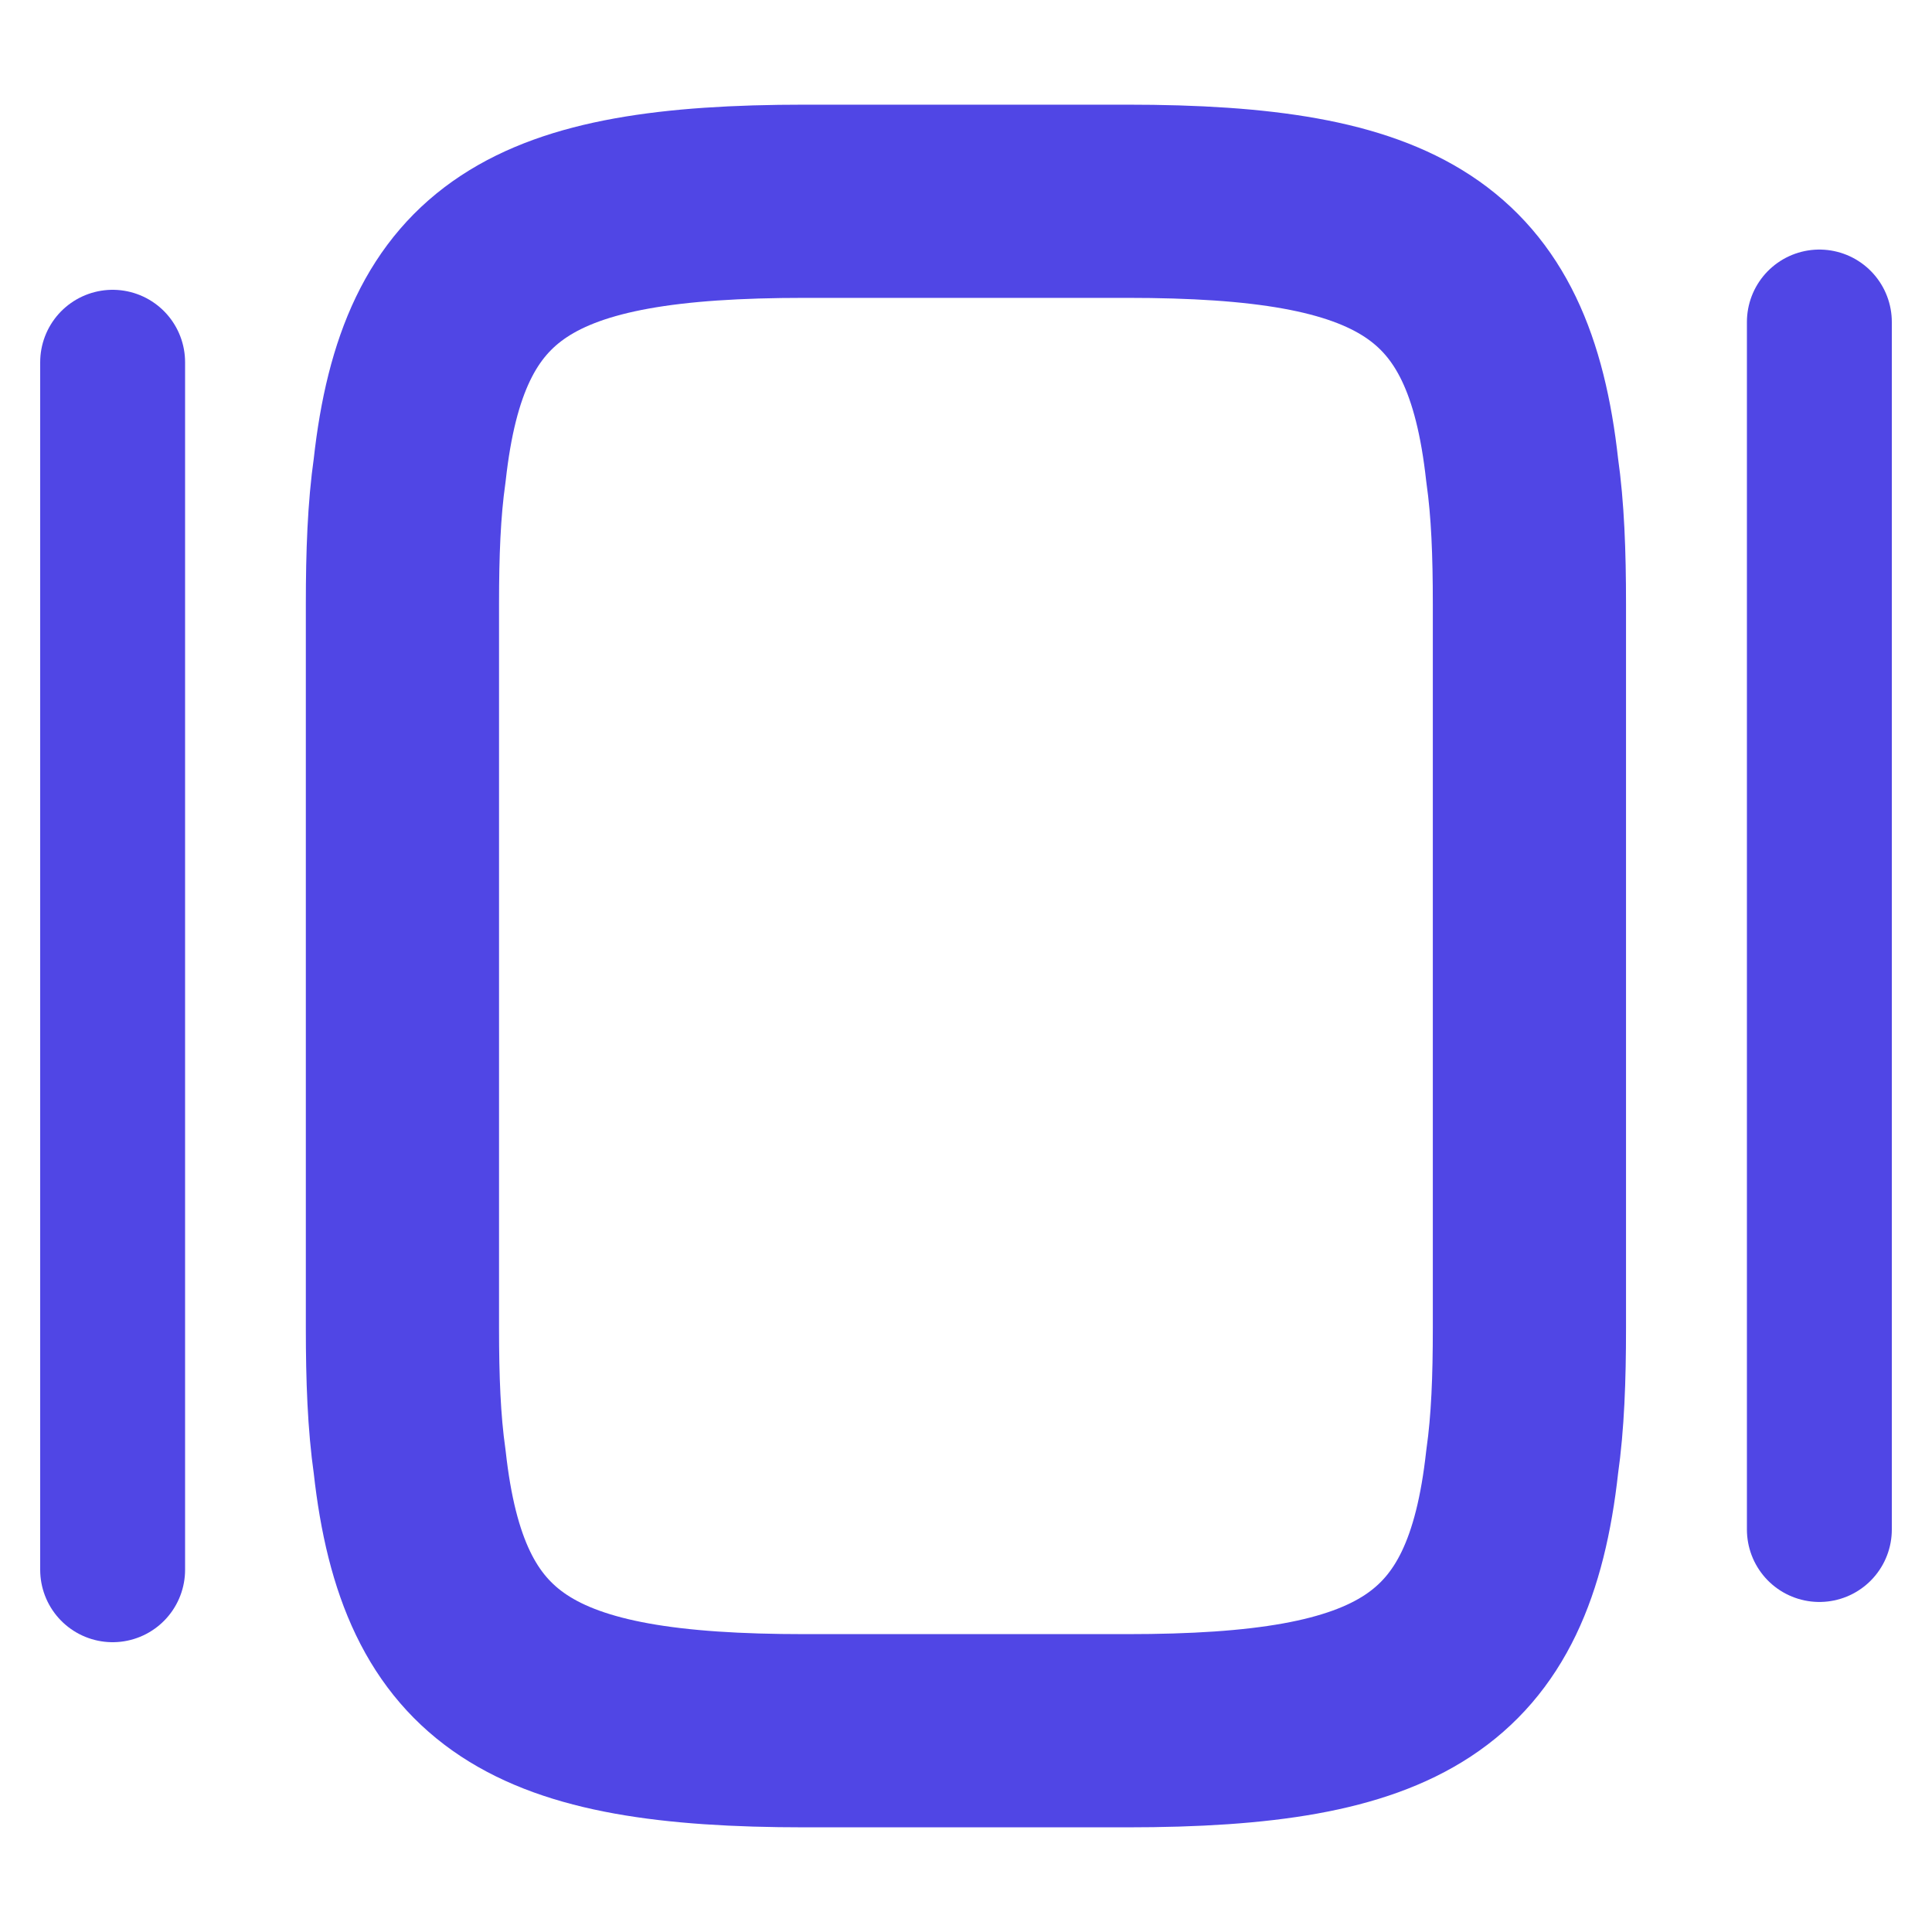
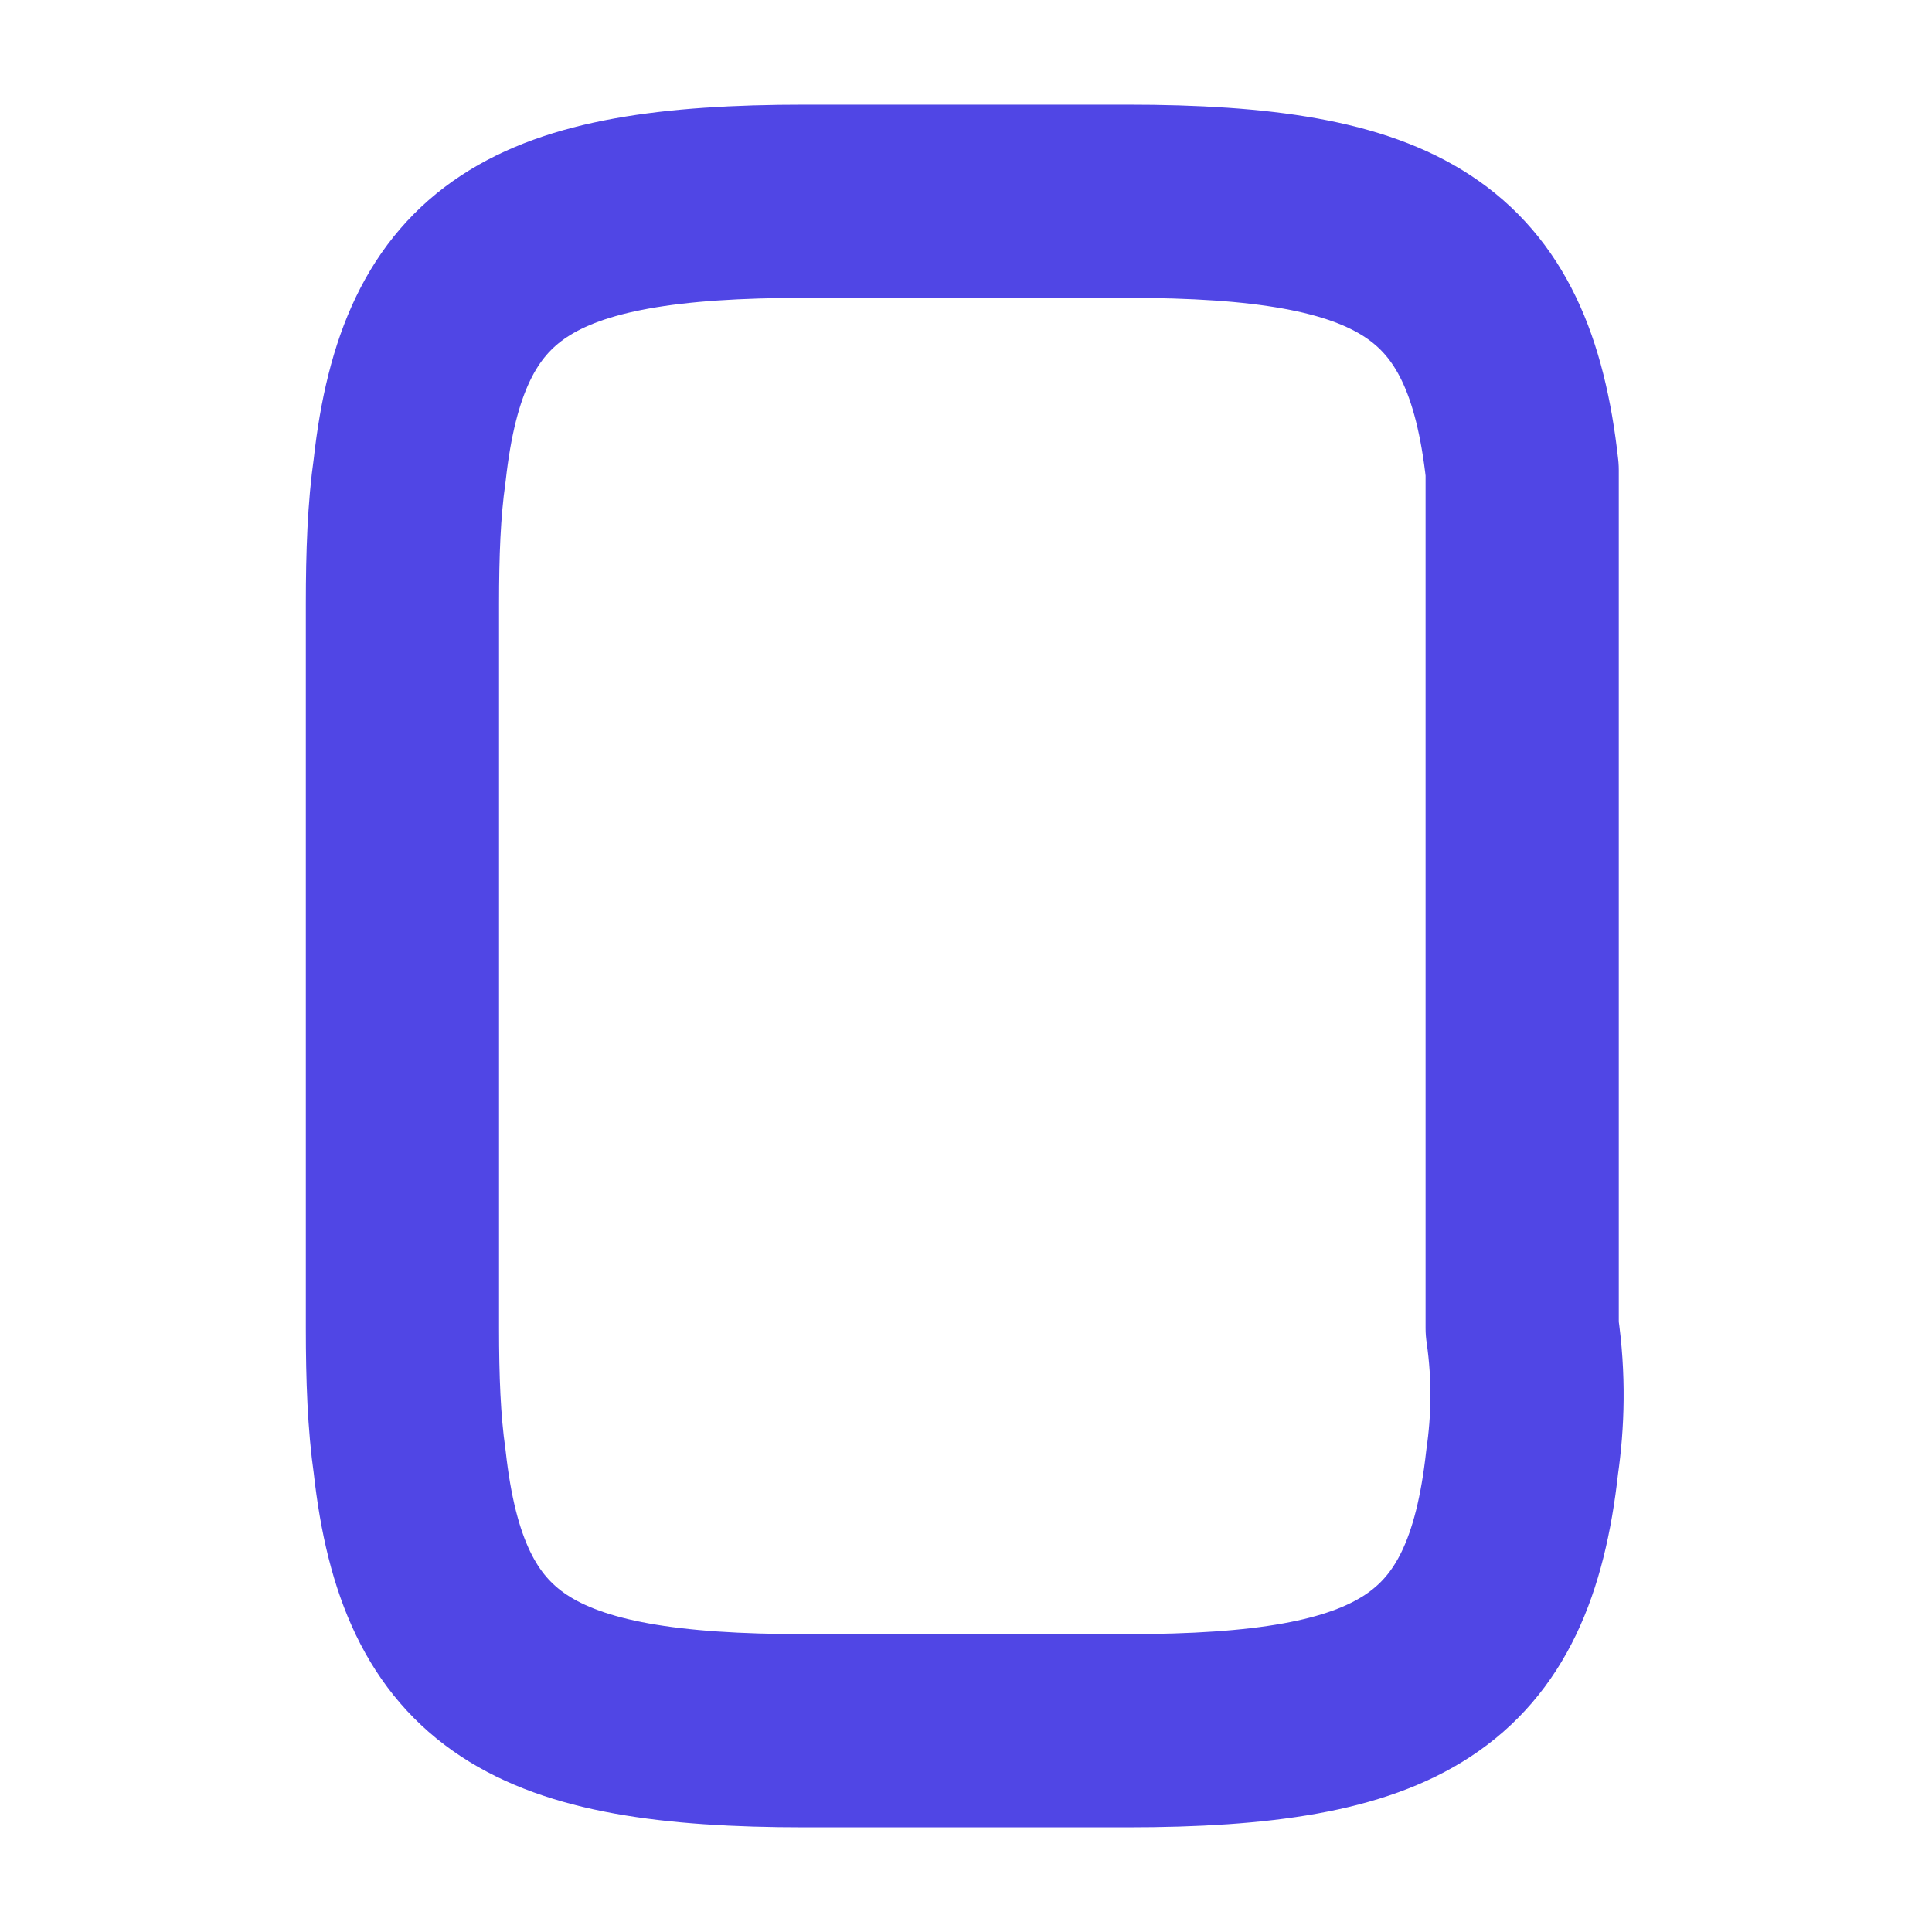
<svg xmlns="http://www.w3.org/2000/svg" width="40" height="40" viewBox="0 0 40 40" fill="none">
-   <path d="M8.332 27.5V12.5C8.332 11.467 8.365 10.55 8.482 9.733C8.965 5.35 11.032 4.167 16.665 4.167H23.332C28.965 4.167 31.032 5.35 31.515 9.733C31.632 10.55 31.665 11.467 31.665 12.5V27.5C31.665 28.533 31.632 29.45 31.515 30.267C31.032 34.65 28.965 35.833 23.332 35.833H16.665C11.032 35.833 8.965 34.65 8.482 30.267C8.365 29.45 8.332 28.533 8.332 27.5Z" stroke="#5046E5" stroke-width="4" stroke-linecap="round" stroke-linejoin="round" />
-   <path d="M2.332 32.5V7.5" stroke="#5046E5" stroke-width="3" stroke-linecap="round" stroke-linejoin="round" />
-   <path d="M37.668 31.667V6.667" stroke="#5046E5" stroke-width="3" stroke-linecap="round" stroke-linejoin="round" />
+   <path d="M8.332 27.5V12.5C8.332 11.467 8.365 10.55 8.482 9.733C8.965 5.35 11.032 4.167 16.665 4.167H23.332C28.965 4.167 31.032 5.35 31.515 9.733V27.5C31.665 28.533 31.632 29.45 31.515 30.267C31.032 34.65 28.965 35.833 23.332 35.833H16.665C11.032 35.833 8.965 34.65 8.482 30.267C8.365 29.45 8.332 28.533 8.332 27.5Z" stroke="#5046E5" stroke-width="4" stroke-linecap="round" stroke-linejoin="round" />
</svg>